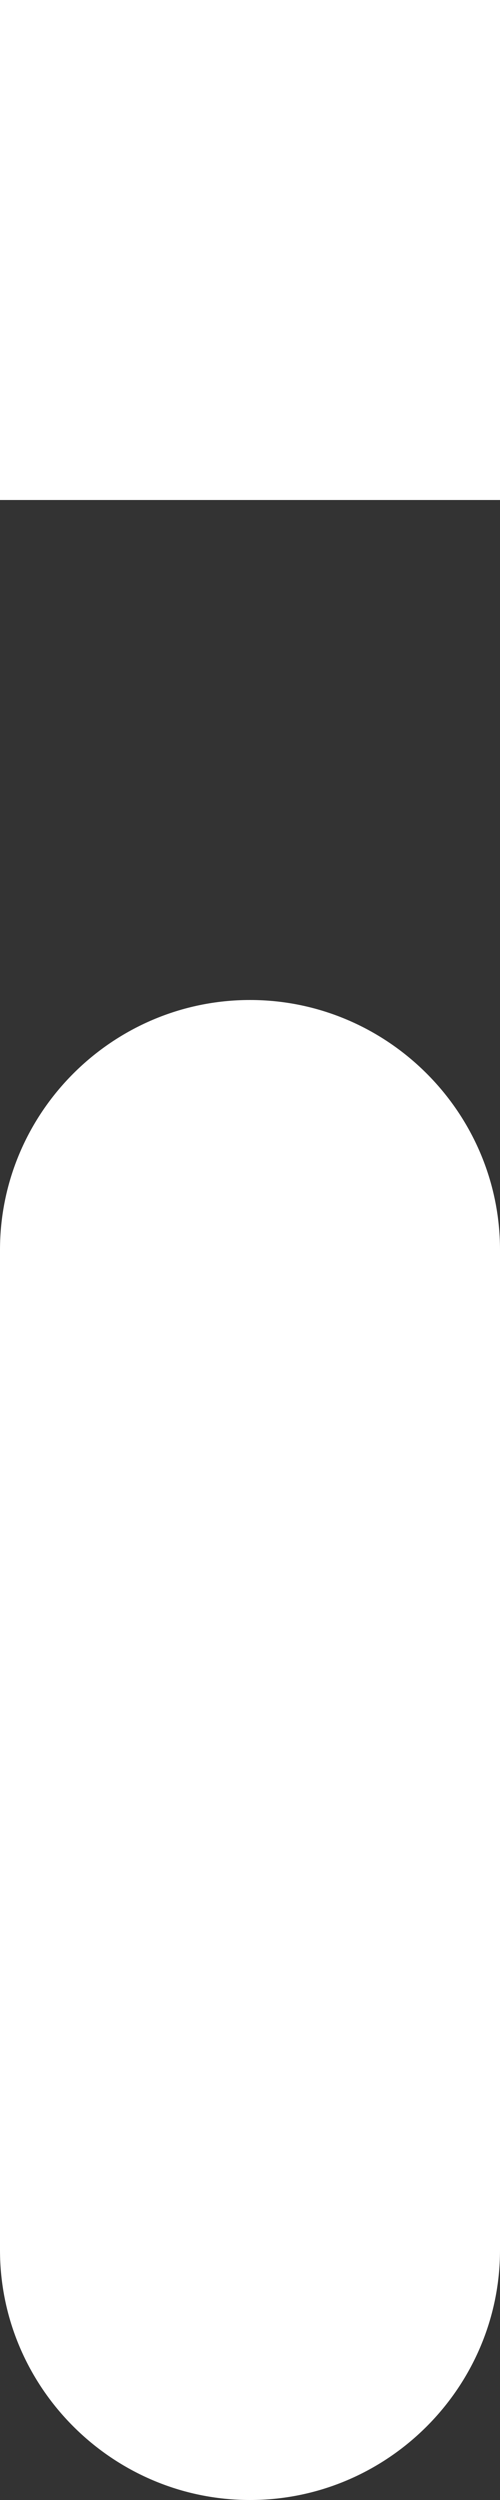
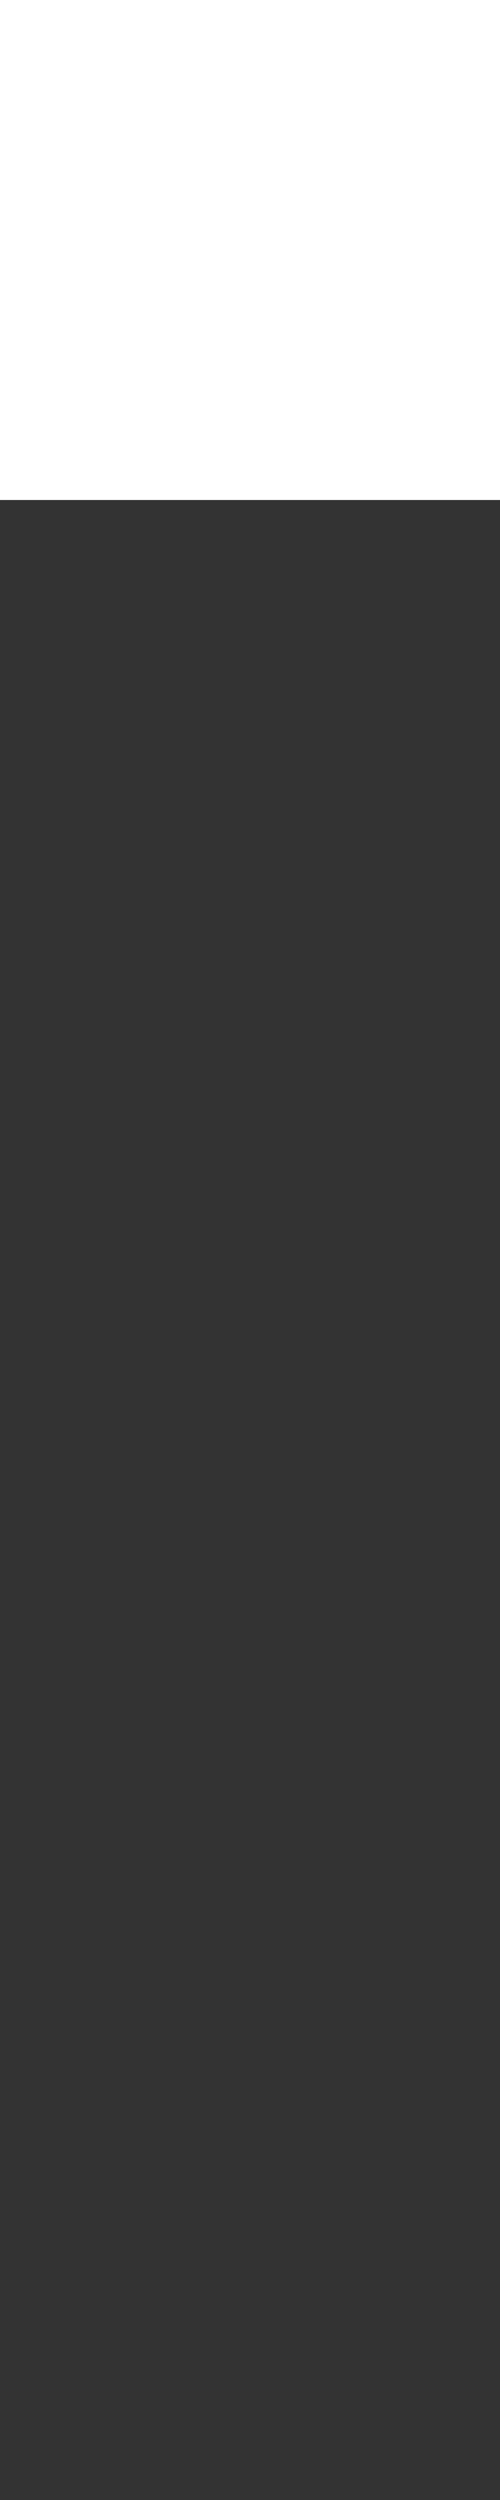
<svg xmlns="http://www.w3.org/2000/svg" width="4" height="20" viewBox="0 0 4 20" fill="none">
  <rect x="0" y="0" width="4" height="20" fill="#333333" stroke="none" />
  <path d="M0 0H4V4H0V0Z" fill="white" />
-   <path d="M2 20C3.1 20 4 19.1 4 18V10C4 8.9 3.1 8 2 8C0.9 8 0 8.9 0 10V18C0 19.1 0.9 20 2 20Z" fill="white" />
</svg>